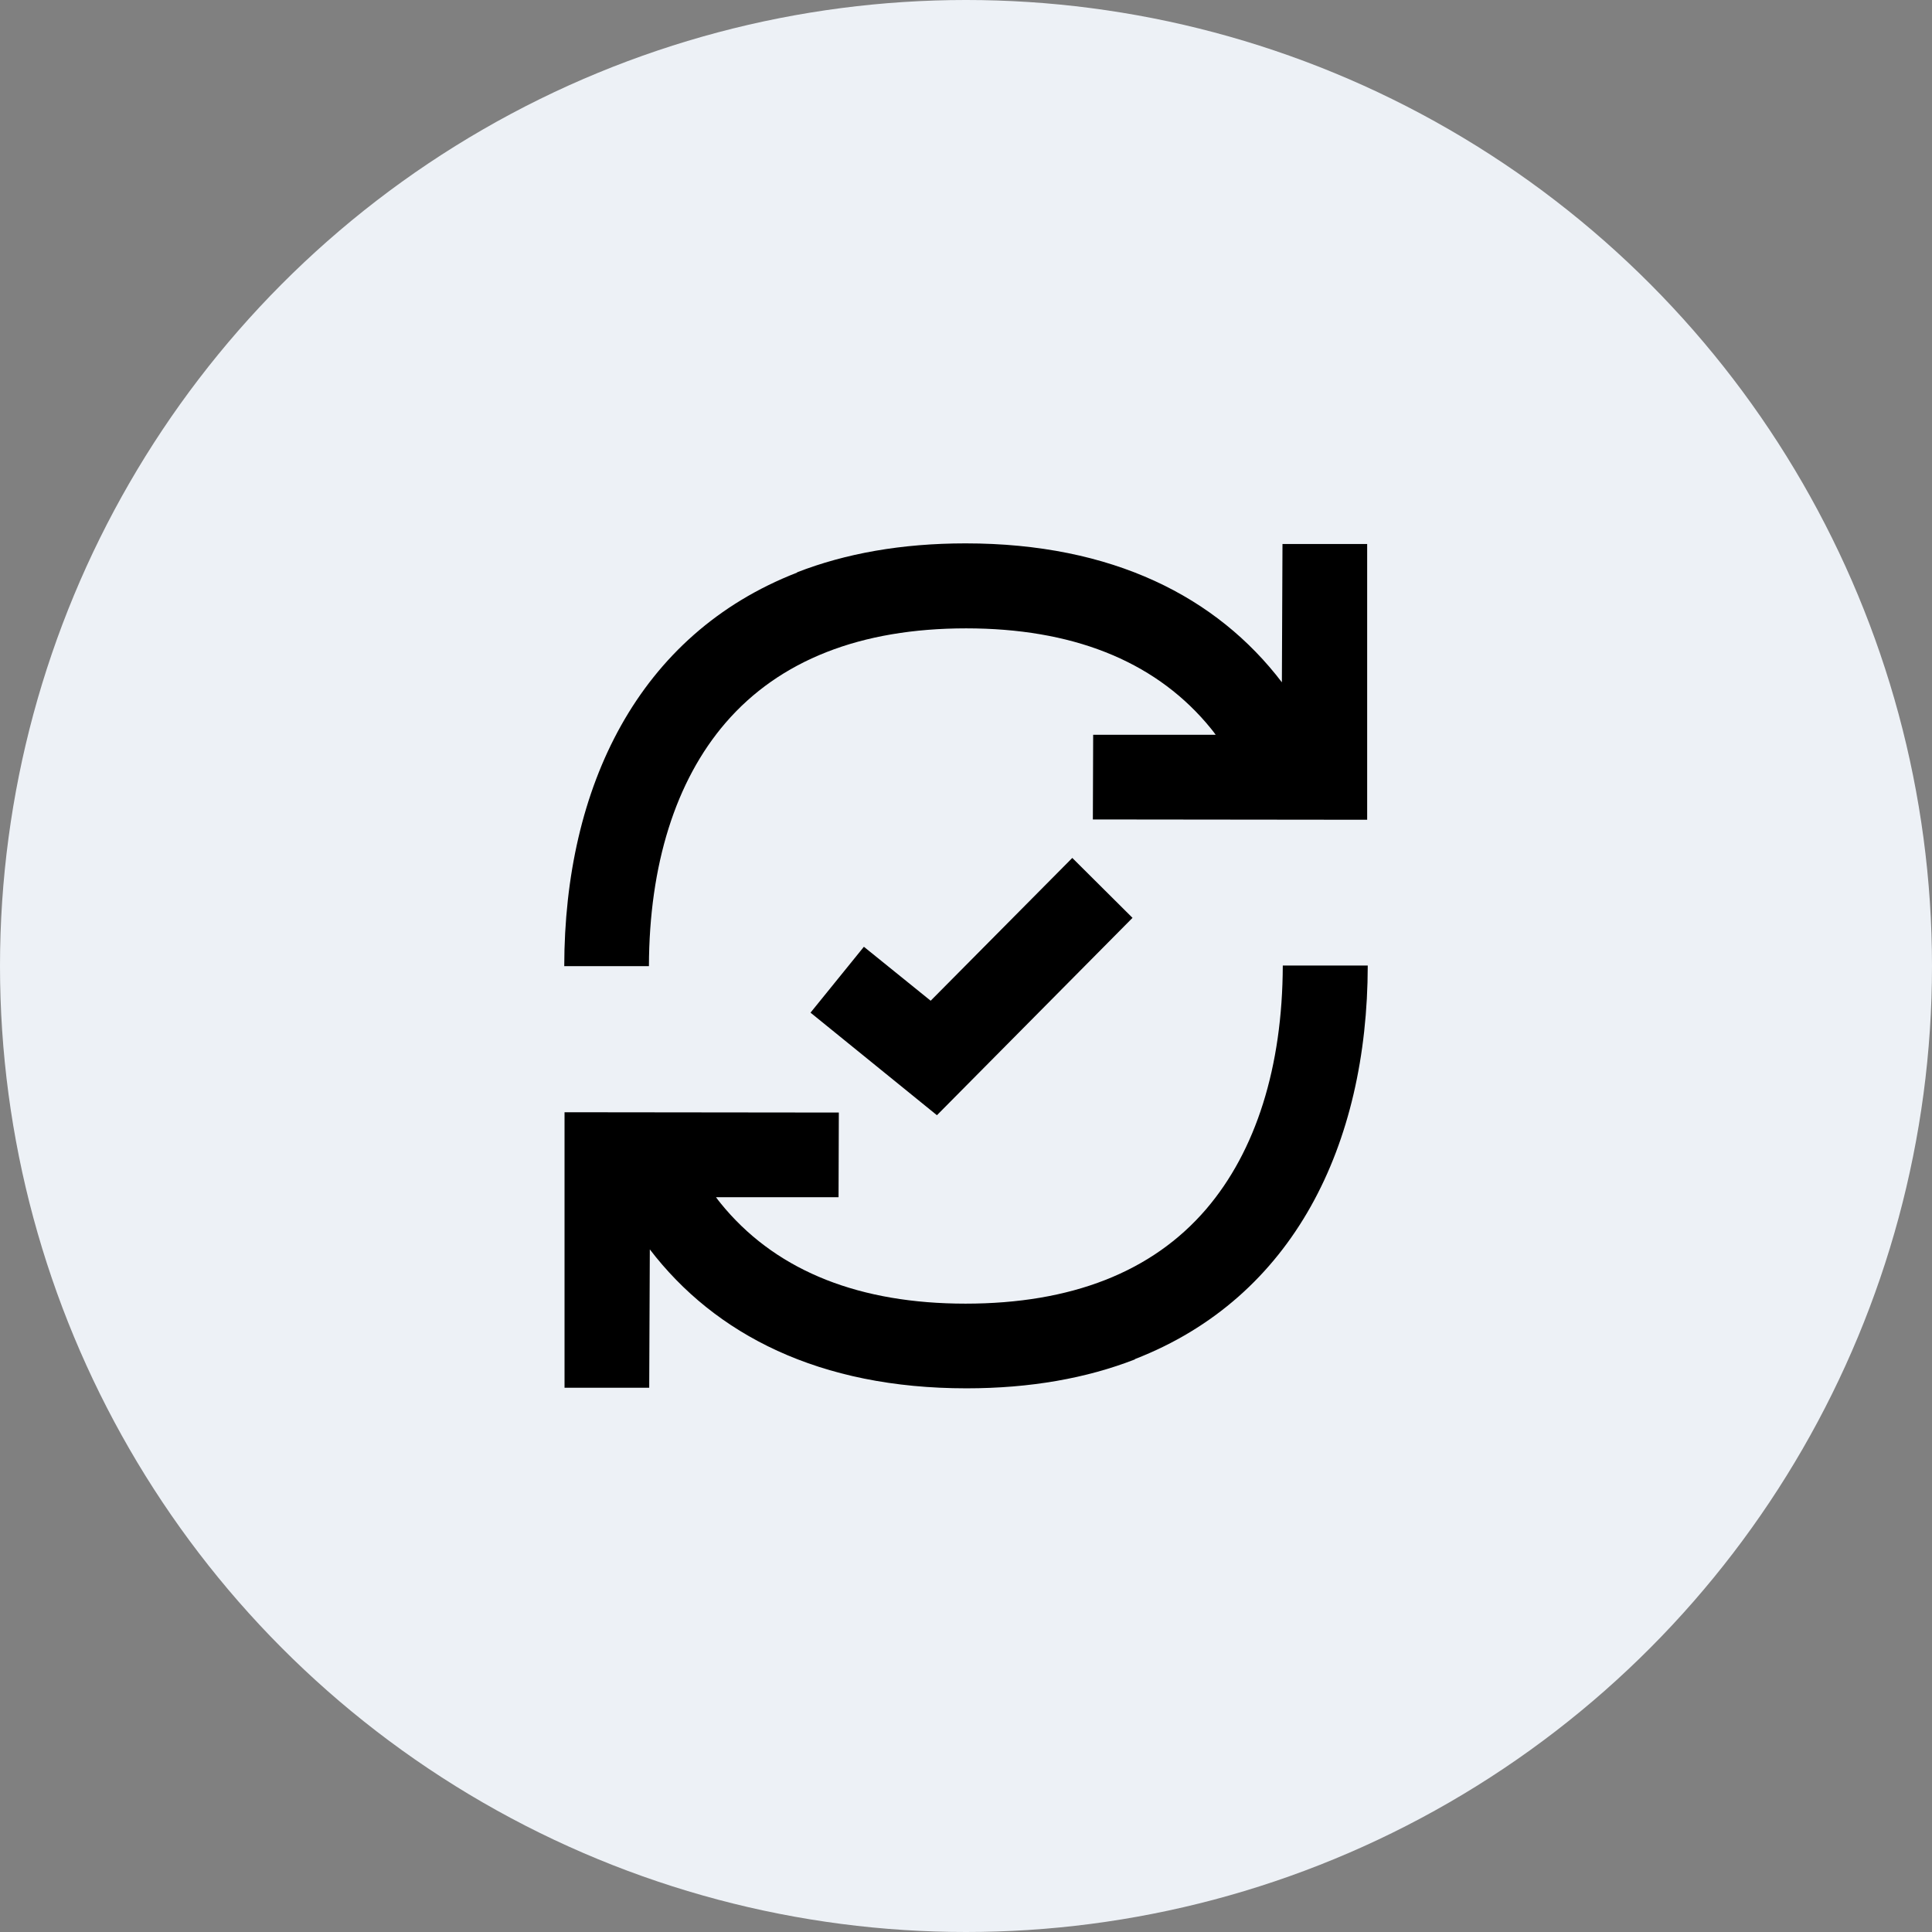
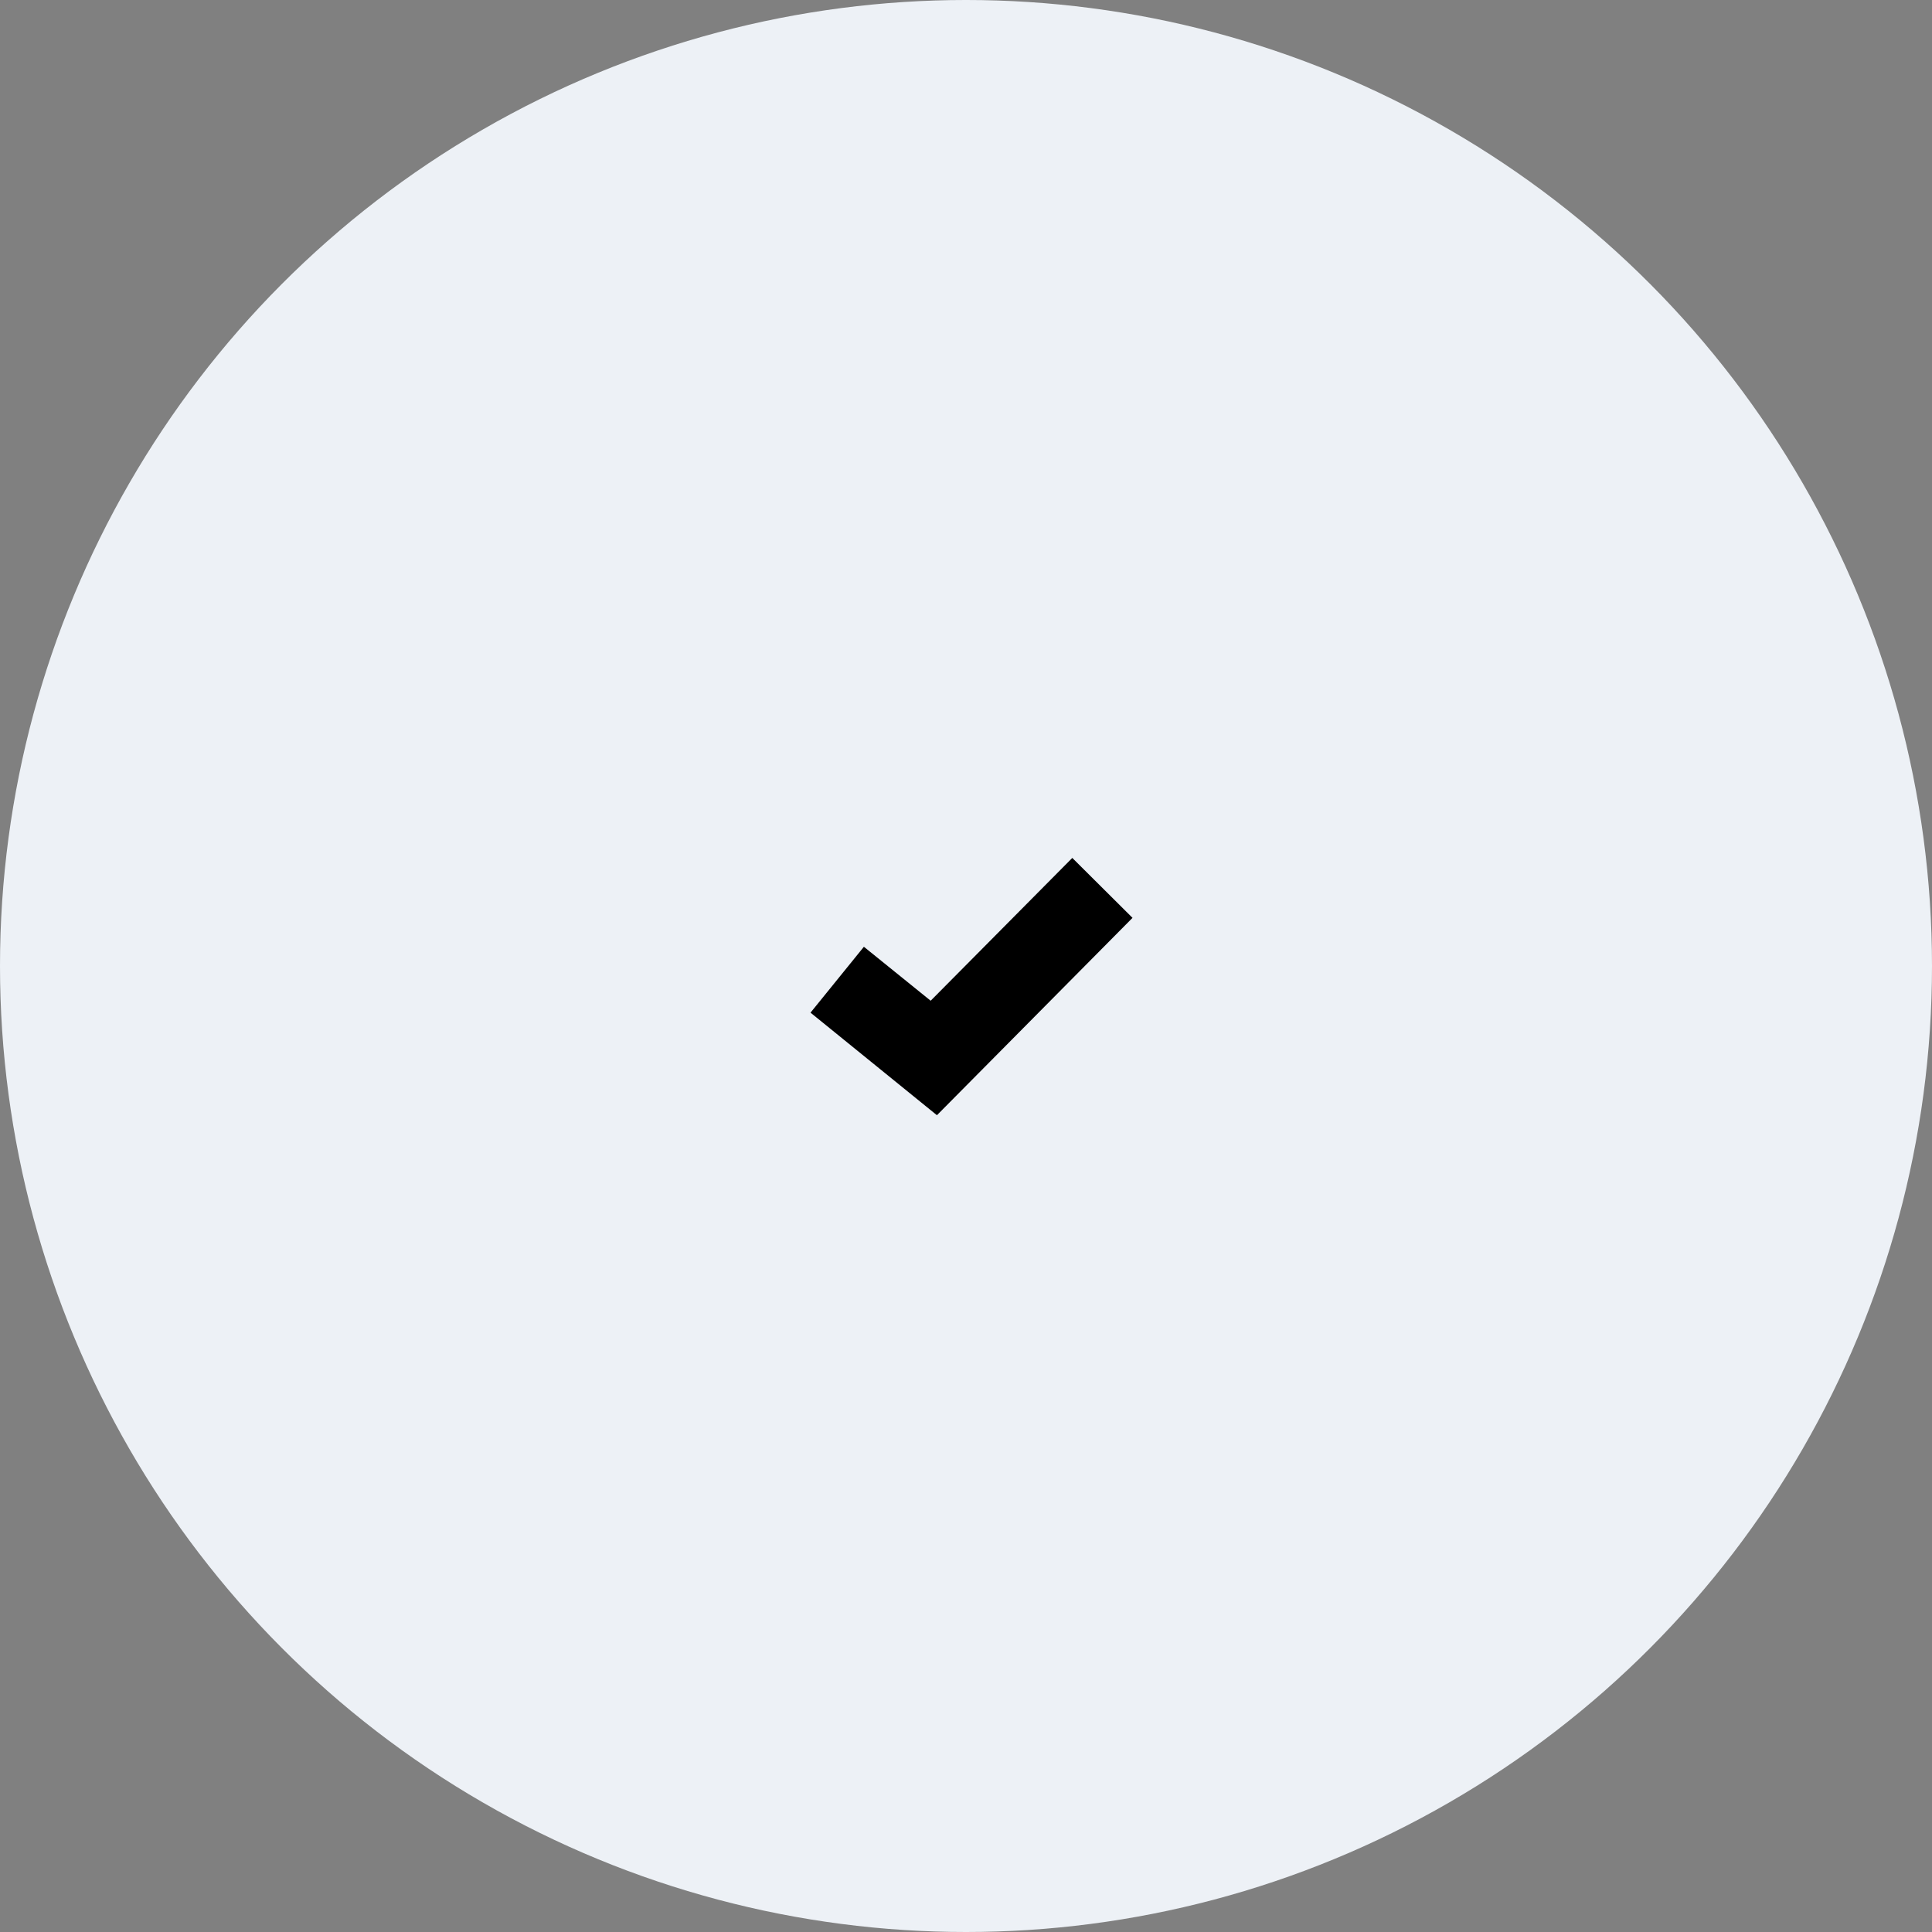
<svg xmlns="http://www.w3.org/2000/svg" height="128" style="fill-rule:evenodd;clip-rule:evenodd;stroke-linejoin:round;stroke-miterlimit:2;" version="1.1" viewBox="0 0 128.0 128.0" width="128" xml:space="preserve">
  <rect x="0" y="0" width="128.0" height="128.0" fill="#808080" stroke="none" />
  <circle cx="64" cy="64" r="64" style="fill:rgb(237,241,246);" />
-   <path d="M79.911,80.109C76.336,84.277 70.963,86.37 63.97,86.37C56.998,86.37 51.644,84.257 48.069,80.109C47.852,79.852 47.635,79.595 47.437,79.319L55.556,79.319L55.575,73.709L37.402,73.689L37.402,91.941L43.012,91.941L43.052,82.775C47.378,88.425 54.291,91.98 64.03,91.98C68.277,91.98 71.99,91.309 75.19,90.064L75.19,90.044C85.719,85.956 90.598,75.842 90.617,63.97L84.988,63.97C84.968,70.686 83.21,76.257 79.911,80.109M63.97,36C59.723,36 56.01,36.672 52.81,37.916L52.81,37.936C42.281,42.025 37.402,52.138 37.383,64.01L42.993,64.01C43.012,57.314 44.751,51.743 48.069,47.891C51.644,43.743 57.017,41.63 64.01,41.63C70.983,41.63 76.336,43.743 79.911,47.891C80.128,48.148 80.346,48.405 80.543,48.681L72.425,48.681L72.405,54.291L90.578,54.311L90.578,36.04L84.968,36.04L84.928,45.205C80.622,39.556 73.728,36 63.97,36" style="fill-rule:nonzero;" />
  <path d="M62.074,73.886L53.699,67.091L57.235,62.726L61.659,66.301L71.042,56.84L75.032,60.81L62.074,73.886Z" style="fill-rule:nonzero;" />
</svg>